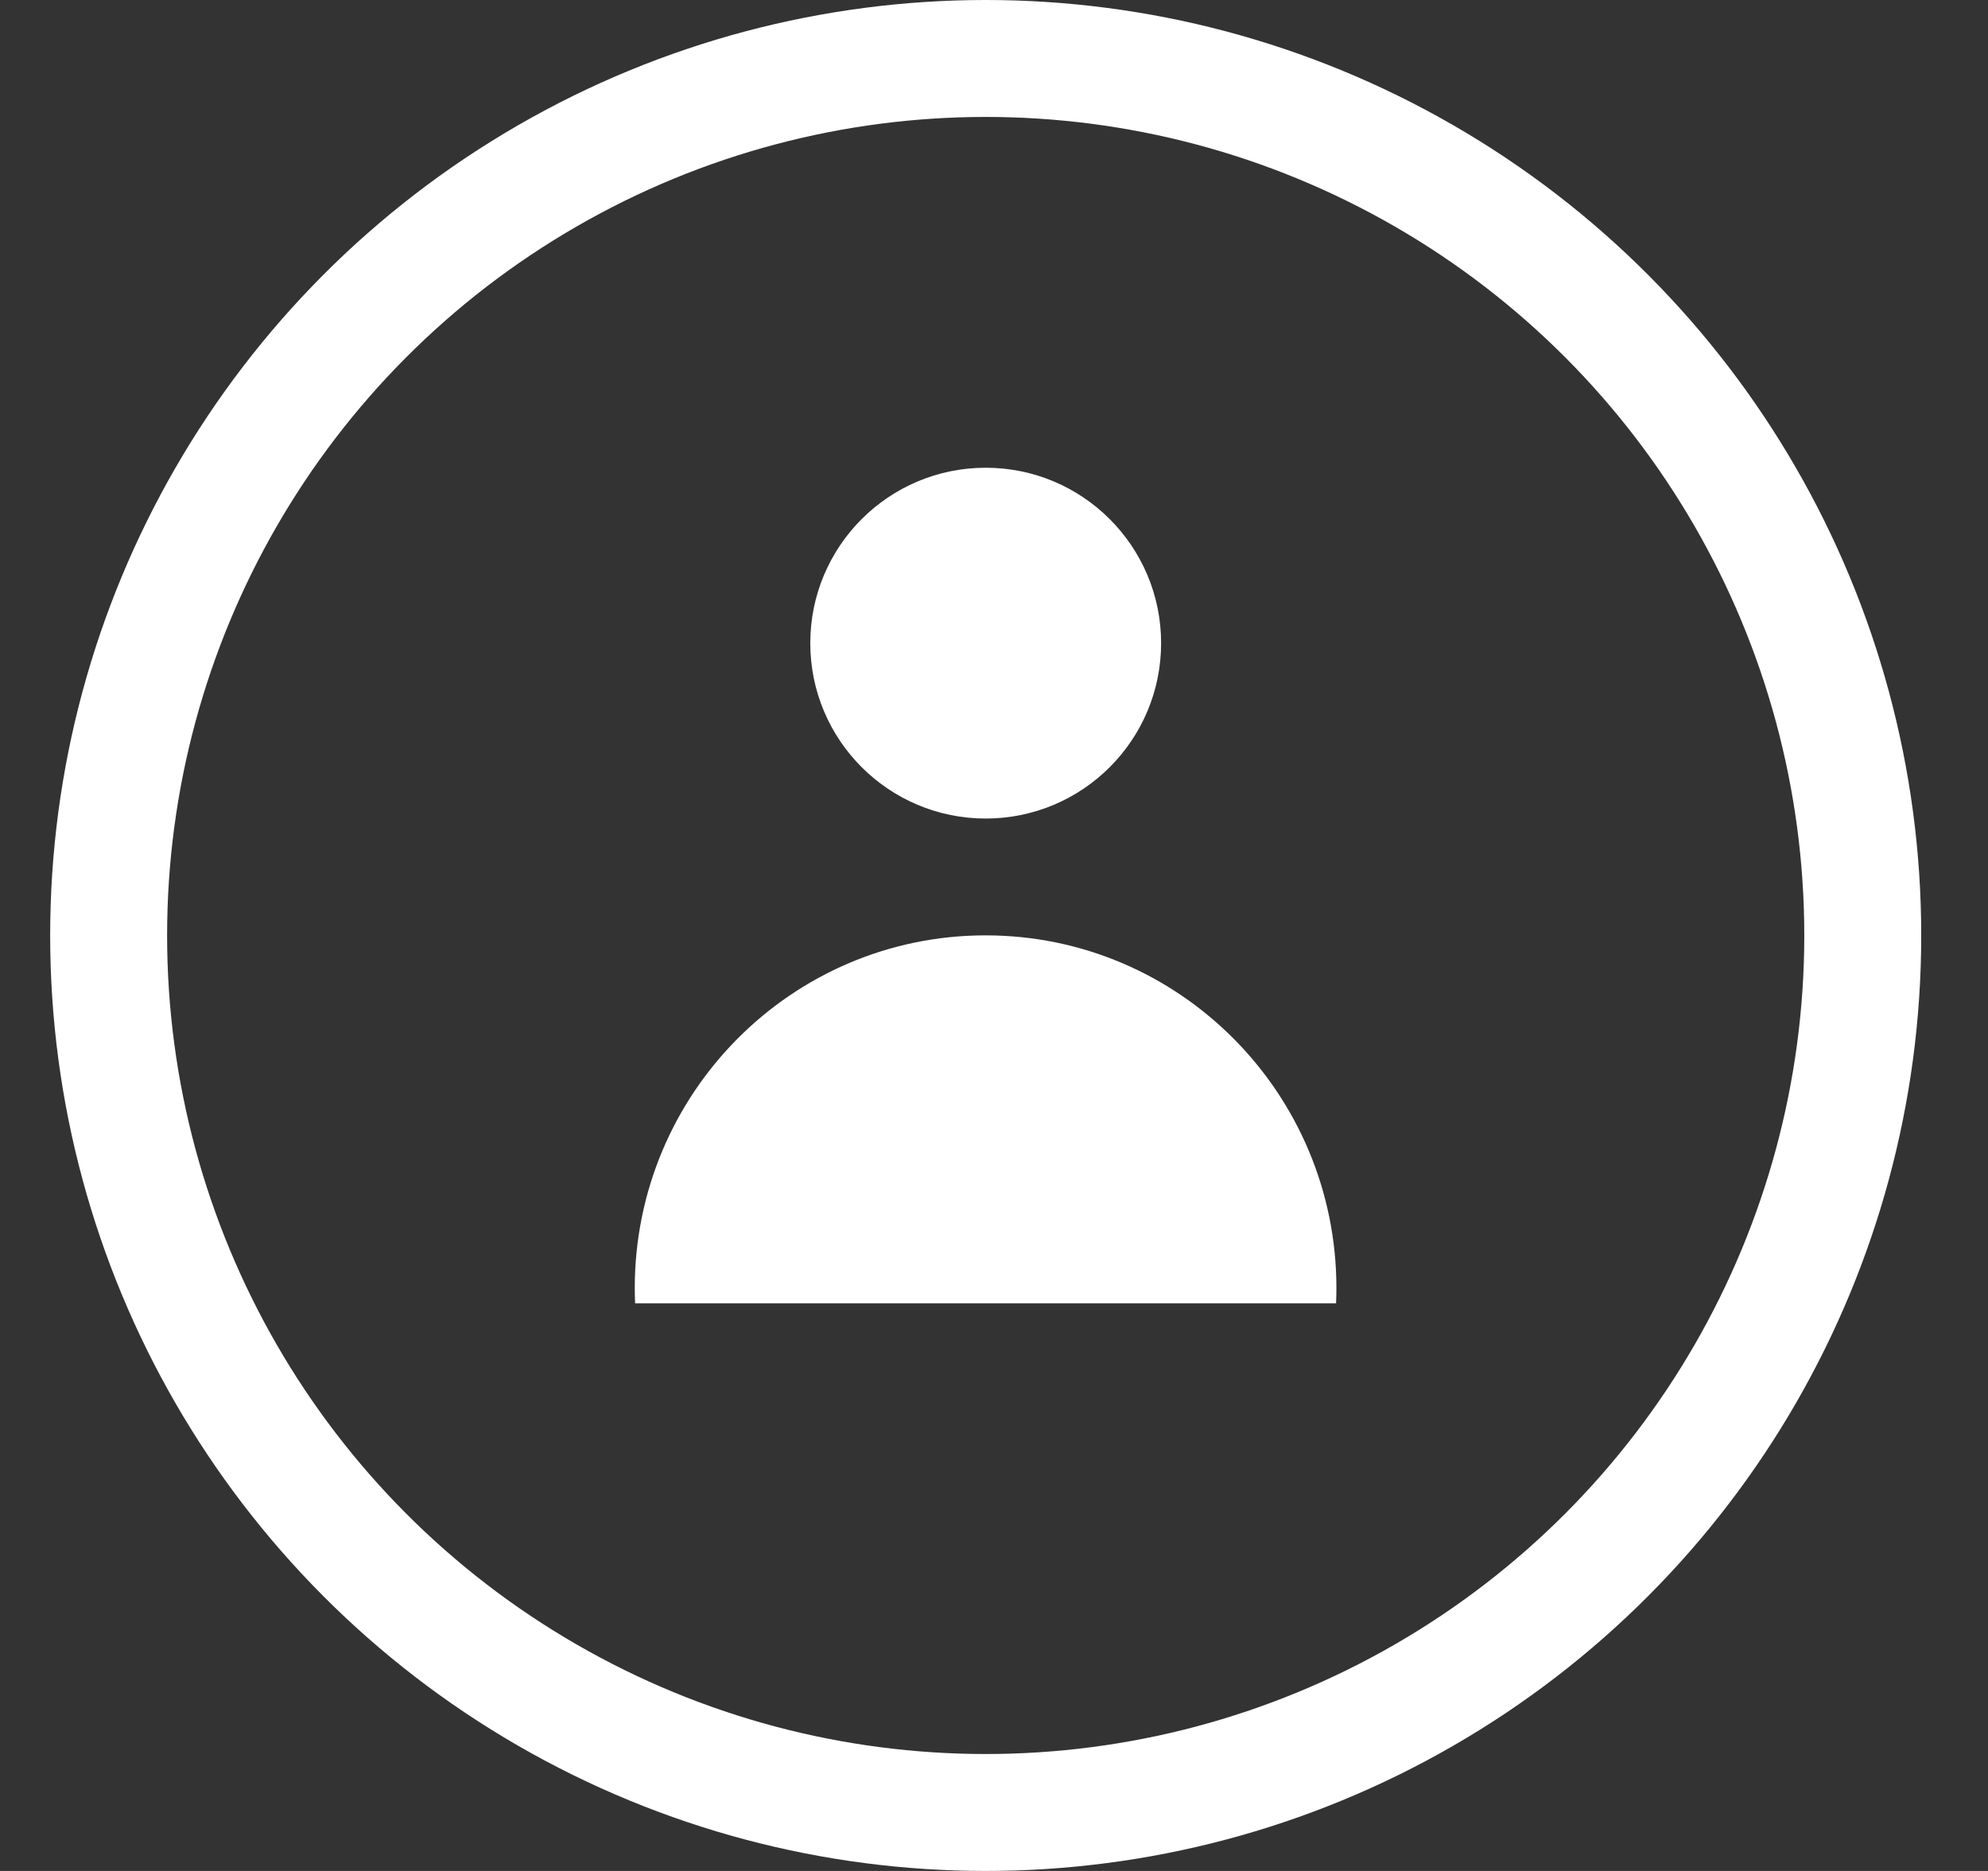
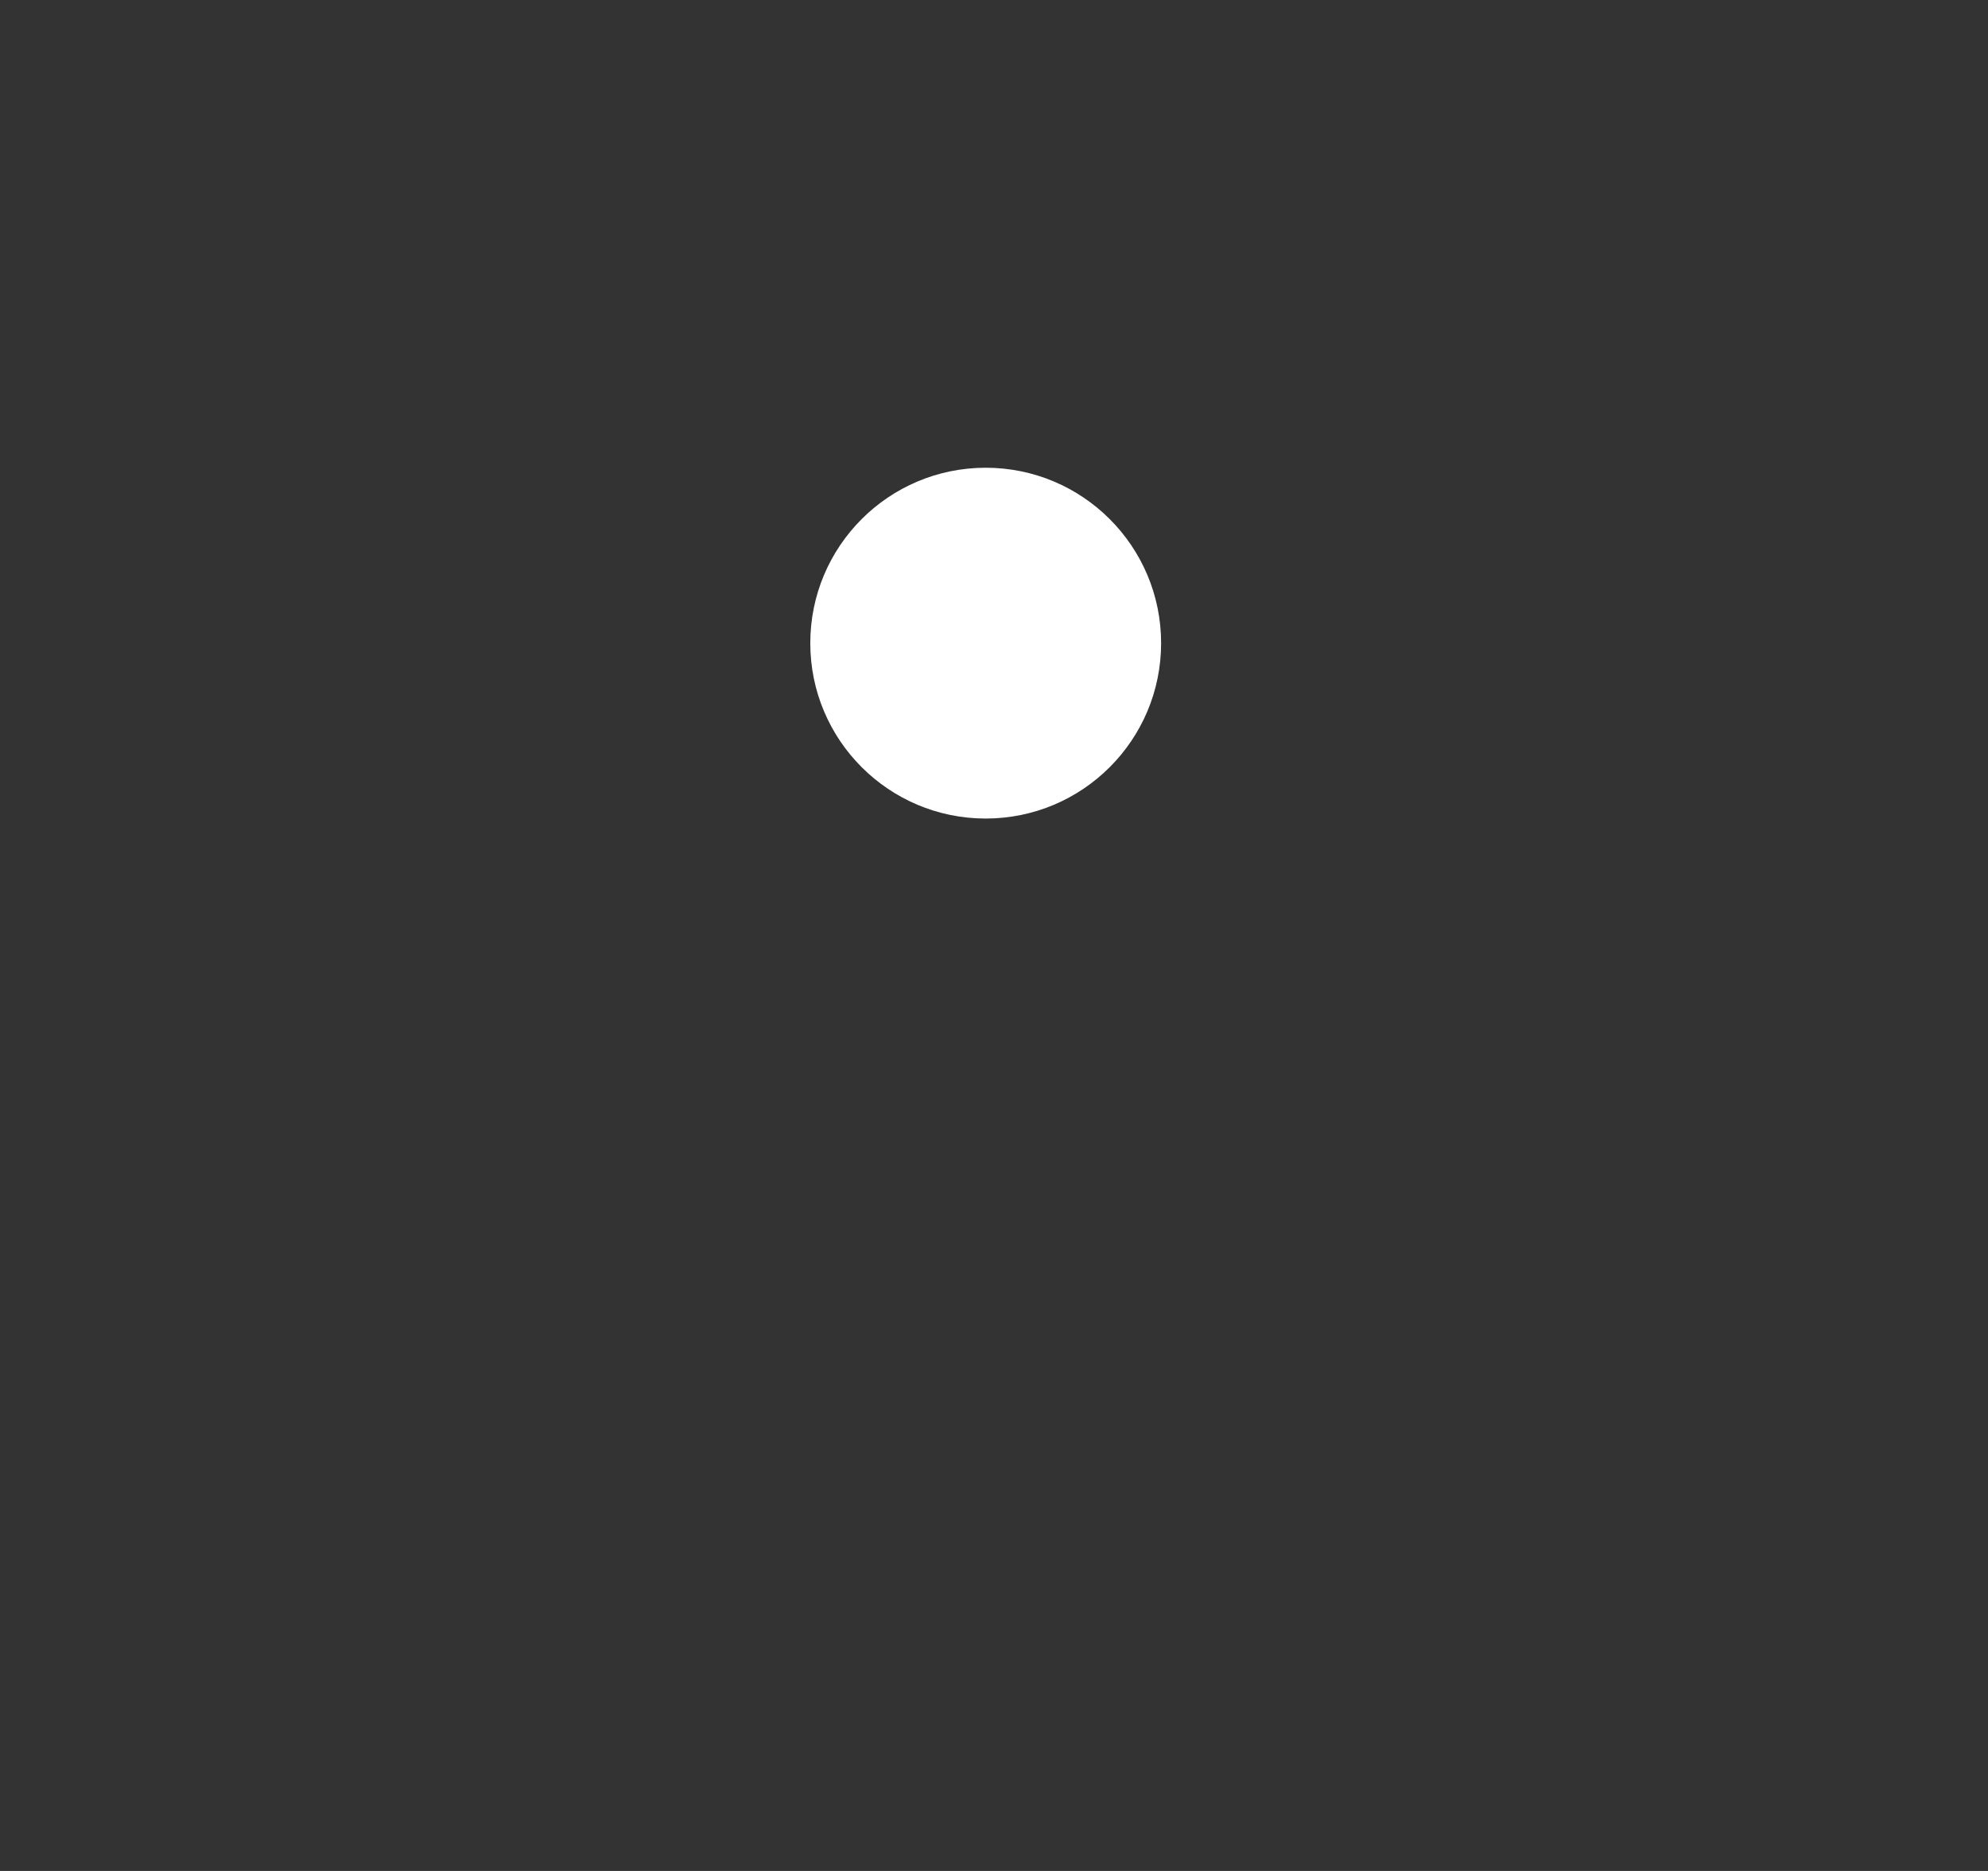
<svg xmlns="http://www.w3.org/2000/svg" id="Layer_1" viewBox="0 0 17 16">
  <rect x="0" y="0" width="17" height="16" fill="#333333" stroke="none" />
-   <circle cx="8.429" cy="8" r="7.5" fill="none" stroke="#fff" />
-   <path d="M11.425,11.146c.002-.043.003-.086.003-.13,0-1.666-1.343-3.017-3-3.017s-3,1.351-3,3.017c0,.043.001.086.003.13h5.994Z" fill="#fff" />
  <circle cx="8.429" cy="5.5" r="1.5" fill="#fff" />
</svg>